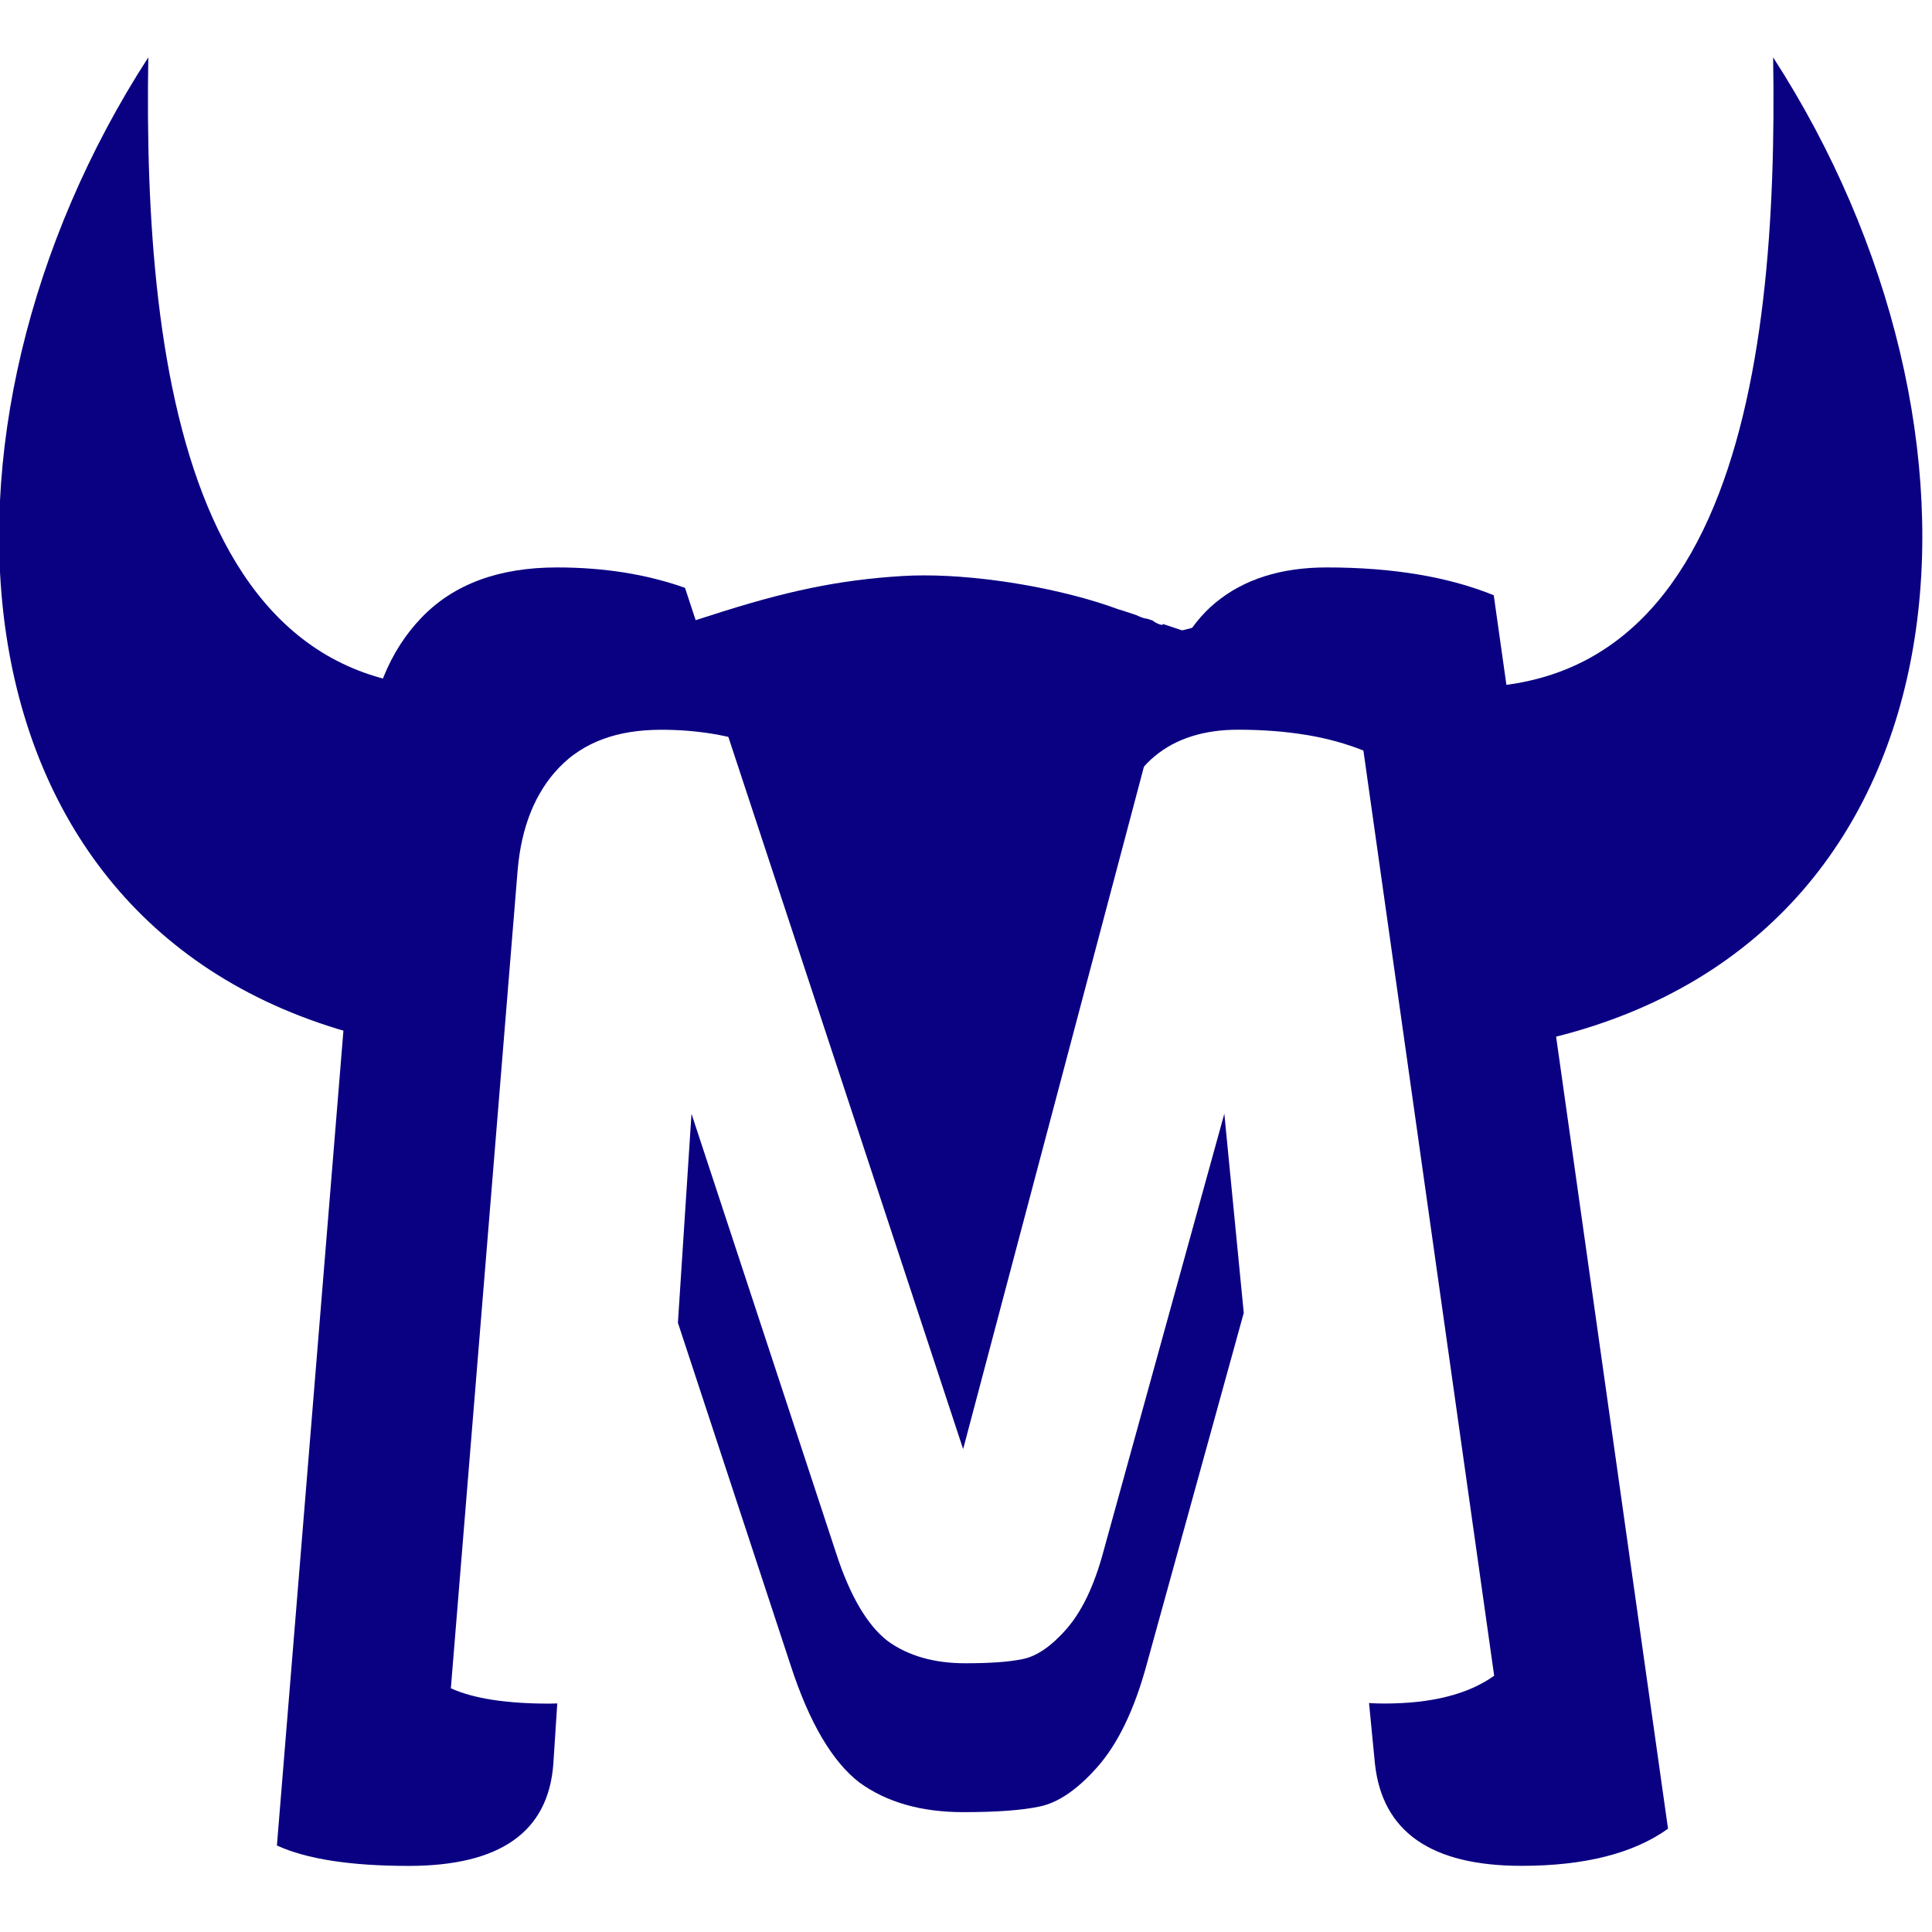
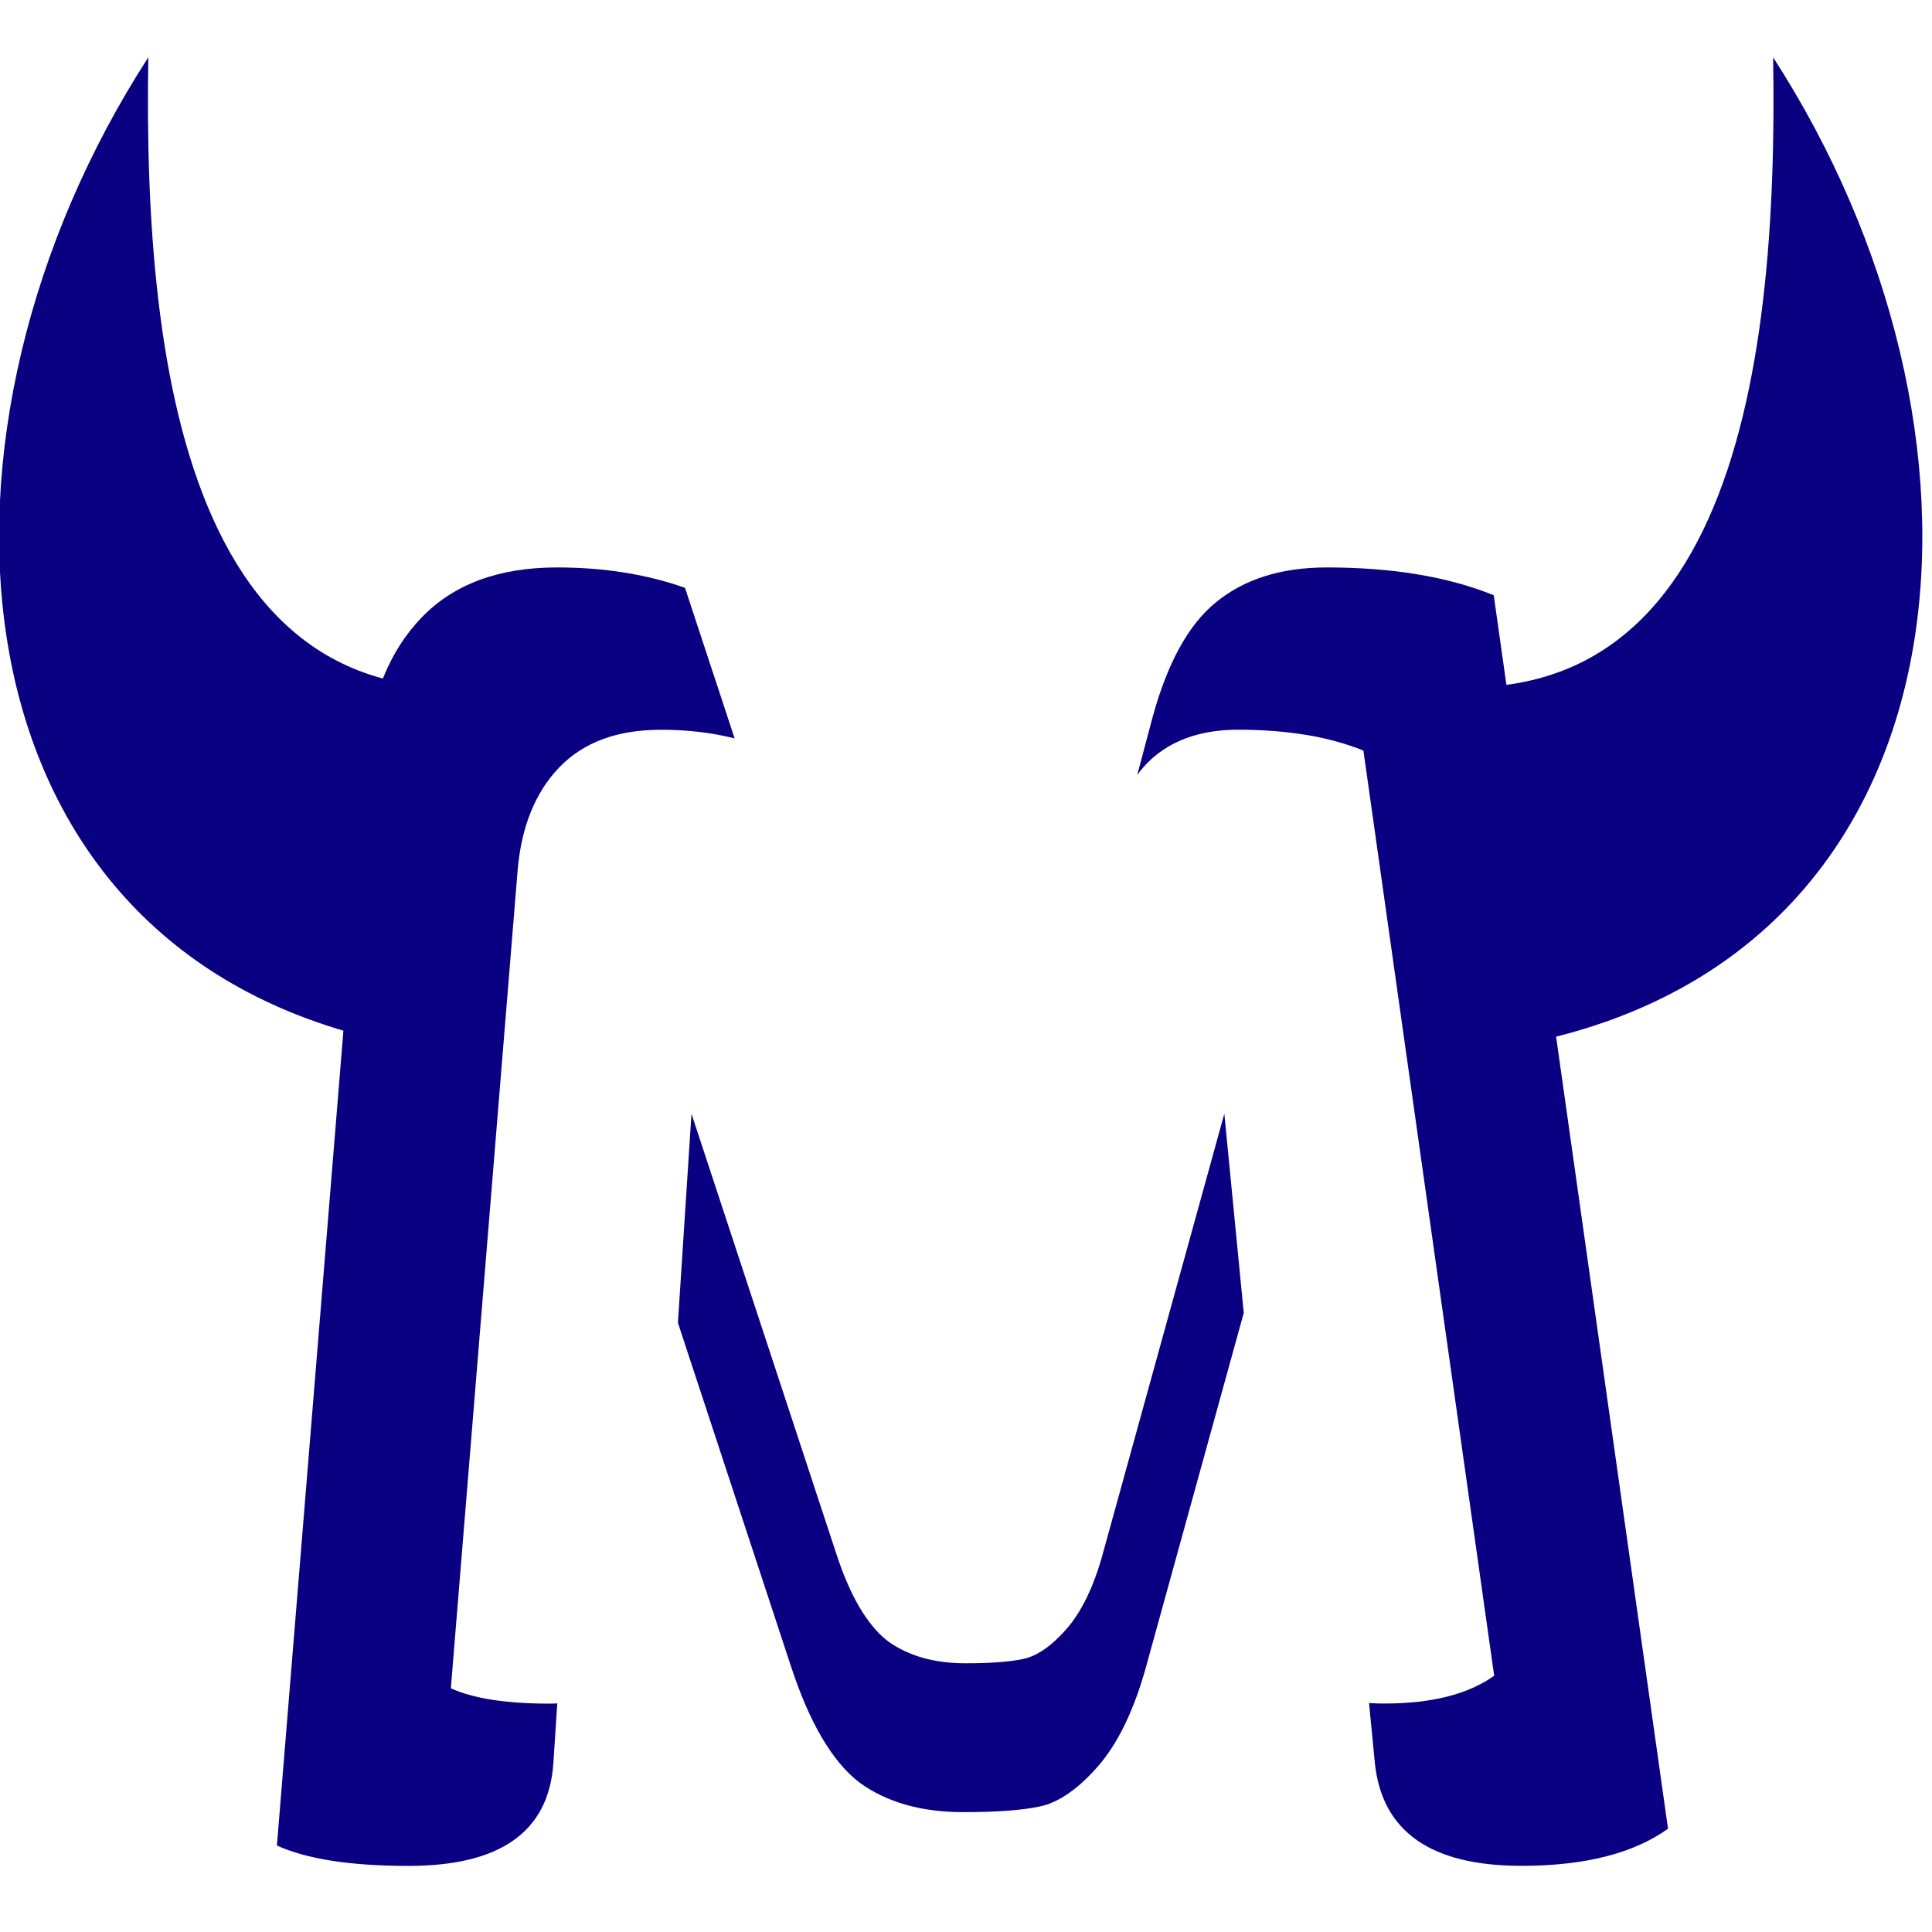
<svg xmlns="http://www.w3.org/2000/svg" xmlns:ns1="http://sodipodi.sourceforge.net/DTD/sodipodi-0.dtd" xmlns:ns2="http://www.inkscape.org/namespaces/inkscape" version="1.0" width="16pt" height="16pt" viewBox="0 0 16 16" preserveAspectRatio="xMidYMid" id="svg8" ns1:docname="favicon.svg" ns2:version="1.2.1 (9c6d41e410, 2022-07-14)" ns2:export-filename="favicon.png" ns2:export-xdpi="72" ns2:export-ydpi="72">
  <defs id="defs12" />
  <ns1:namedview id="namedview10" pagecolor="#ffffff" bordercolor="#666666" borderopacity="1.0" ns2:showpageshadow="2" ns2:pageopacity="0.0" ns2:pagecheckerboard="0" ns2:deskcolor="#d1d1d1" ns2:document-units="pt" showgrid="true" ns2:zoom="3.1289475" ns2:cx="118.25063" ns2:cy="120.8074" ns2:window-width="1920" ns2:window-height="1131" ns2:window-x="0" ns2:window-y="0" ns2:window-maximized="1" ns2:current-layer="g1582">
    <ns2:grid type="xygrid" id="grid550" originx="0" originy="0" />
  </ns1:namedview>
  <g id="g1582" ns2:label="Logo complet" style="fill:#0a0082" transform="matrix(0.096,0,0,0.096,-1.547,-0.245)">
    <rect style="display:none;fill:#0a0082;stroke-width:0.75;paint-order:markers fill stroke;stop-color:#000000" id="rect1569" width="200" height="200" x="0" y="0" ns2:label="Fond de test" />
    <g id="g1264" ns2:label="Forme de la vache" style="display:inline;fill:#0a0082">
-       <path id="path1253" style="display:none;fill:#0a0082;stroke:none;stroke-width:0.025" ns2:label="Forme de la vache - bas tête" d="m 133.494,143.638 -4.534,-46.478 -13.92,50.399 c -0.267,0.987 -0.557,1.914 -0.87,2.78 -0.313,0.867 -0.649,1.673 -1.009,2.42 -0.36,0.747 -0.745,1.433 -1.151,2.06 -0.407,0.627 -0.836,1.194 -1.289,1.701 -0.427,0.48 -0.85,0.911 -1.27,1.291 -0.42,0.38 -0.836,0.709 -1.25,0.989 -0.413,0.28 -0.824,0.511 -1.23,0.691 -0.407,0.18 -0.81,0.31 -1.21,0.39 -0.747,0.16 -1.666,0.28 -2.76,0.36 -1.093,0.08 -2.36,0.119 -3.8,0.119 -0.907,0 -1.773,-0.053 -2.6,-0.16 -0.827,-0.107 -1.613,-0.266 -2.36,-0.479 -0.373,-0.107 -0.738,-0.227 -1.091,-0.36 -0.353,-0.133 -0.696,-0.281 -1.03,-0.441 -0.333,-0.16 -0.656,-0.333 -0.97,-0.52 -0.313,-0.187 -0.616,-0.386 -0.91,-0.599 -0.293,-0.227 -0.581,-0.478 -0.863,-0.753 -0.282,-0.275 -0.558,-0.575 -0.828,-0.898 -0.27,-0.323 -0.534,-0.67 -0.792,-1.042 -0.258,-0.372 -0.511,-0.768 -0.757,-1.188 -0.247,-0.42 -0.487,-0.865 -0.722,-1.333 -0.235,-0.468 -0.465,-0.96 -0.688,-1.477 -0.447,-1.033 -0.87,-2.163 -1.27,-3.39 L 67.68,97.16 64.625,144.138 c 0.82,3.012 1.479,6.395 2.058,10.374 0.279,2.032 0.762,4.472 1.042,5.462 2.667,8.967 11.635,15.825 23.726,18.06 3.836,0.737 12.269,0.661 15.699,-0.101 2.134,-0.457 4.649,-1.244 6.376,-1.956 0.356,-0.152 0.432,-0.127 0.305,0.076 -0.229,0.356 2.997,-0.763 4.8,-1.677 4.725,-2.362 8.282,-6.248 9.729,-10.592 0.635,-1.931 0.89,-3.125 1.677,-8.002 0.884,-5.44 1.733,-8.499 3.457,-12.144 z" />
-       <path id="path1514" style="display:inline;fill:#0a0082;stroke:none;stroke-width:0.025" ns2:label="Forme de la vache - haut tête" d="m 95.839,52.188 c -0.641,6.2e-5 -1.26,0.018 -1.849,0.054 -5.487,0.33 -10.11,1.295 -16.74,3.454 -0.657,0.213 -1.101,0.351 -1.576,0.498 L 99.201,127.56 115.521,65.96 c 0.32,-1.173 0.672,-2.261 1.059,-3.261 0.193,-0.5 0.395,-0.977 0.605,-1.434 0.21,-0.457 0.428,-0.892 0.655,-1.305 0.227,-0.413 0.463,-0.805 0.706,-1.175 0.243,-0.37 0.494,-0.719 0.754,-1.046 0.26,-0.327 0.529,-0.631 0.806,-0.914 0.174,-0.178 0.356,-0.331 0.536,-0.492 -0.832,0.174 -1.623,0.352 -2.265,0.532 -0.191,0.051 -0.298,0.07 -0.324,0.054 l -1.642,-0.546 c 0.031,0.052 0.014,0.086 -0.066,0.086 -0.127,0 -0.433,-0.128 -0.636,-0.255 -0.061,-0.038 -0.108,-0.077 -0.141,-0.111 l -0.505,-0.168 c -0.128,0.002 -0.404,-0.074 -0.751,-0.229 -0.052,-0.024 -0.095,-0.046 -0.133,-0.066 l -1.125,-0.375 c -0.15,-0.039 -0.31,-0.087 -0.469,-0.142 -4.774,-1.765 -11.523,-2.926 -16.746,-2.925 z" />
      <path id="path518" style="clip-rule:evenodd;fill:#0a0082;fill-rule:evenodd;stroke-width:1.756" class="st0" d="M 28.908,7.5 C 8.246,39.451 11.039,82.809 47.706,92 L 63.963,60.657 C 32.545,68.645 28.447,34.736 28.908,7.5 Z" ns2:label="Forme de la vache - corne gauche" />
      <path id="path518-3" style="clip-rule:evenodd;fill:#0a0082;fill-rule:evenodd;stroke-width:1.756" class="st0" d="m 169.076,7.5 c 20.662,31.951 17.869,75.309 -18.798,84.5 L 134.022,60.657 C 165.439,68.645 169.538,34.736 169.076,7.5 Z" ns2:label="Forme de la vache - corne droite" />
    </g>
    <g id="g1425" ns2:label="Grand M" transform="matrix(2.835,0,0,2.835,25,32.5)" style="fill:#0a0082">
      <path id="path1410" style="font-weight:bold;font-stretch:normal;font-size:56.444px;line-height:1.25;font-family:'St Ryde';-inkscape-font-specification:'St Ryde Bold';display:inline;fill:#0a0082;stroke-width:0.265" ns2:label="Grand M - bas" d="m 34.712,29.387 -0.591,-6.061 -3.683,13.335 c -0.035,0.131 -0.072,0.257 -0.11,0.379 -0.038,0.123 -0.078,0.241 -0.12,0.356 -0.041,0.115 -0.085,0.226 -0.129,0.332 -0.045,0.107 -0.09,0.209 -0.138,0.308 -0.048,0.099 -0.097,0.194 -0.148,0.285 -0.051,0.091 -0.103,0.178 -0.157,0.26 -0.054,0.083 -0.109,0.162 -0.166,0.237 -0.057,0.075 -0.115,0.146 -0.175,0.213 -0.056,0.064 -0.113,0.124 -0.169,0.181 -0.056,0.057 -0.112,0.11 -0.167,0.161 -0.056,0.05 -0.111,0.097 -0.166,0.141 -0.055,0.044 -0.11,0.084 -0.165,0.121 -0.055,0.037 -0.109,0.07 -0.163,0.101 -0.054,0.03 -0.108,0.058 -0.162,0.082 -0.054,0.024 -0.107,0.044 -0.161,0.061 -0.053,0.017 -0.107,0.031 -0.16,0.042 -0.099,0.021 -0.209,0.039 -0.331,0.055 -0.122,0.016 -0.255,0.029 -0.399,0.04 -0.145,0.011 -0.301,0.018 -0.468,0.024 -0.168,0.005 -0.347,0.008 -0.537,0.008 -0.12,0 -0.237,-0.003 -0.352,-0.01 -0.115,-0.007 -0.227,-0.018 -0.336,-0.032 -0.109,-0.014 -0.216,-0.032 -0.32,-0.053 -0.104,-0.021 -0.206,-0.046 -0.304,-0.074 -0.099,-0.028 -0.195,-0.06 -0.288,-0.096 -0.093,-0.035 -0.185,-0.074 -0.273,-0.116 -0.088,-0.042 -0.173,-0.088 -0.256,-0.137 -0.083,-0.049 -0.163,-0.102 -0.241,-0.159 -0.039,-0.03 -0.077,-0.062 -0.115,-0.095 -0.038,-0.033 -0.076,-0.068 -0.113,-0.104 -0.037,-0.036 -0.074,-0.074 -0.111,-0.114 -0.036,-0.04 -0.072,-0.081 -0.108,-0.124 -0.071,-0.086 -0.141,-0.178 -0.21,-0.276 -0.068,-0.098 -0.135,-0.203 -0.201,-0.314 -0.065,-0.111 -0.129,-0.229 -0.191,-0.352 -0.062,-0.124 -0.123,-0.254 -0.182,-0.391 -0.059,-0.137 -0.117,-0.279 -0.173,-0.429 -0.056,-0.149 -0.11,-0.305 -0.163,-0.468 l -4.403,-13.377 -0.413,6.36 3.433,10.432 c 0.564,1.731 1.26,2.916 2.088,3.556 0.828,0.602 1.882,0.903 3.161,0.903 1.016,0 1.787,-0.057 2.314,-0.169 0.564,-0.113 1.148,-0.508 1.75,-1.185 0.64,-0.715 1.148,-1.768 1.524,-3.161 z" />
      <path id="path1419" style="font-weight:bold;font-stretch:normal;font-size:56.444px;line-height:1.25;font-family:'St Ryde';-inkscape-font-specification:'St Ryde Bold';fill:#0a0082;stroke-width:0.265" ns2:label="Grand M - droite" d="m 31.471,13.019 c 0.031,-0.042 0.062,-0.083 0.094,-0.123 0.034,-0.043 0.069,-0.085 0.104,-0.126 0.035,-0.04 0.072,-0.079 0.109,-0.117 0.037,-0.037 0.073,-0.073 0.111,-0.108 0.038,-0.035 0.076,-0.067 0.115,-0.099 0.041,-0.034 0.082,-0.066 0.124,-0.098 0.042,-0.031 0.085,-0.062 0.128,-0.091 0.044,-0.029 0.088,-0.058 0.133,-0.085 0.045,-0.027 0.091,-0.053 0.138,-0.079 0.047,-0.025 0.094,-0.049 0.143,-0.072 0.048,-0.023 0.097,-0.045 0.147,-0.066 0.1,-0.042 0.202,-0.08 0.308,-0.113 0.106,-0.034 0.215,-0.063 0.327,-0.088 0.112,-0.025 0.227,-0.046 0.345,-0.063 0.118,-0.017 0.239,-0.029 0.364,-0.038 0.124,-0.008 0.252,-0.012 0.382,-0.012 0.187,0 0.37,0.003 0.55,0.01 0.18,0.007 0.356,0.017 0.529,0.03 0.173,0.013 0.342,0.03 0.508,0.05 0.166,0.02 0.328,0.043 0.487,0.069 0.159,0.026 0.314,0.056 0.466,0.089 0.152,0.033 0.3,0.069 0.444,0.109 0.145,0.04 0.286,0.083 0.423,0.129 0.138,0.046 0.272,0.096 0.403,0.149 l 3.979,28.152 c -0.049,0.035 -0.1,0.069 -0.152,0.102 -0.052,0.033 -0.105,0.065 -0.16,0.096 -0.054,0.031 -0.11,0.06 -0.167,0.089 -0.057,0.029 -0.116,0.056 -0.175,0.083 -0.06,0.026 -0.12,0.052 -0.182,0.076 -0.062,0.024 -0.125,0.047 -0.19,0.069 -0.065,0.022 -0.131,0.043 -0.198,0.063 -0.067,0.02 -0.135,0.038 -0.205,0.056 -0.07,0.018 -0.141,0.034 -0.213,0.05 -0.072,0.015 -0.145,0.03 -0.22,0.043 -0.149,0.026 -0.304,0.049 -0.464,0.066 -0.16,0.018 -0.325,0.03 -0.495,0.039 -0.17,0.009 -0.345,0.013 -0.525,0.013 -0.129,0 -0.254,-0.003 -0.375,-0.009 -0.03,-0.002 -0.058,-0.005 -0.087,-0.007 l 0.18,1.851 c 0.226,2.07 1.712,3.104 4.459,3.104 1.919,0 3.406,-0.376 4.459,-1.129 L 42.319,7.549 c -1.392,-0.564 -3.086,-0.846 -5.08,-0.846 -1.392,0 -2.521,0.357 -3.386,1.072 -0.828,0.677 -1.468,1.844 -1.919,3.5 z" />
      <path id="path1415" style="font-weight:bold;font-stretch:normal;font-size:56.444px;line-height:1.25;font-family:'St Ryde';-inkscape-font-specification:'St Ryde Bold';fill:#0a0082;stroke-width:0.265" ns2:label="Grand M - gauche" d="m 13.815,6.703 c -1.769,0 -3.142,0.508 -4.12,1.524 C 8.716,9.243 8.152,10.635 8.001,12.404 L 5.292,45.593 c 0.903,0.414 2.239,0.621 4.008,0.621 2.785,0 4.252,-1.035 4.403,-3.104 l 0.12,-1.84 c -0.077,0.002 -0.153,0.006 -0.233,0.006 -0.166,0 -0.326,-0.002 -0.482,-0.007 -0.156,-0.005 -0.306,-0.012 -0.452,-0.022 -0.146,-0.01 -0.286,-0.022 -0.421,-0.037 -0.135,-0.015 -0.266,-0.031 -0.391,-0.051 -0.125,-0.019 -0.245,-0.041 -0.36,-0.066 -0.115,-0.024 -0.225,-0.051 -0.33,-0.08 -0.105,-0.029 -0.205,-0.061 -0.3,-0.095 -0.095,-0.034 -0.185,-0.07 -0.269,-0.109 l 2.032,-24.892 c 0.007,-0.083 0.015,-0.165 0.025,-0.245 0.009,-0.081 0.02,-0.16 0.032,-0.239 0.012,-0.078 0.025,-0.156 0.039,-0.232 0.014,-0.076 0.03,-0.152 0.047,-0.226 0.017,-0.074 0.035,-0.147 0.054,-0.219 0.019,-0.072 0.039,-0.143 0.061,-0.212 0.022,-0.07 0.045,-0.138 0.069,-0.206 0.024,-0.067 0.049,-0.134 0.075,-0.199 0.026,-0.065 0.054,-0.129 0.083,-0.192 0.029,-0.063 0.059,-0.125 0.09,-0.186 0.031,-0.061 0.064,-0.121 0.098,-0.179 0.034,-0.059 0.068,-0.116 0.104,-0.173 0.036,-0.056 0.074,-0.112 0.112,-0.166 0.039,-0.054 0.078,-0.108 0.119,-0.16 0.041,-0.052 0.084,-0.103 0.127,-0.152 0.043,-0.05 0.088,-0.099 0.134,-0.146 0.046,-0.048 0.093,-0.094 0.141,-0.138 0.048,-0.045 0.097,-0.088 0.148,-0.13 0.05,-0.042 0.102,-0.082 0.155,-0.12 0.053,-0.039 0.107,-0.076 0.162,-0.112 0.055,-0.036 0.112,-0.07 0.169,-0.103 0.057,-0.033 0.116,-0.064 0.176,-0.094 0.06,-0.03 0.121,-0.058 0.183,-0.085 0.062,-0.027 0.125,-0.052 0.19,-0.076 0.064,-0.024 0.13,-0.046 0.196,-0.067 0.067,-0.021 0.135,-0.04 0.204,-0.058 0.069,-0.018 0.14,-0.034 0.211,-0.049 0.071,-0.015 0.143,-0.028 0.217,-0.04 0.074,-0.012 0.149,-0.022 0.225,-0.031 0.076,-0.009 0.153,-0.016 0.231,-0.022 0.078,-0.006 0.158,-0.01 0.238,-0.013 0.081,-0.003 0.163,-0.005 0.245,-0.005 0.134,0 0.266,0.002 0.397,0.007 0.131,0.005 0.261,0.012 0.389,0.022 0.128,0.01 0.254,0.022 0.379,0.037 0.125,0.015 0.248,0.031 0.37,0.051 0.122,0.019 0.242,0.041 0.36,0.066 0.118,0.024 0.234,0.051 0.348,0.08 L 17.71,7.324 C 16.543,6.91 15.245,6.703 13.815,6.703 Z" />
    </g>
  </g>
</svg>